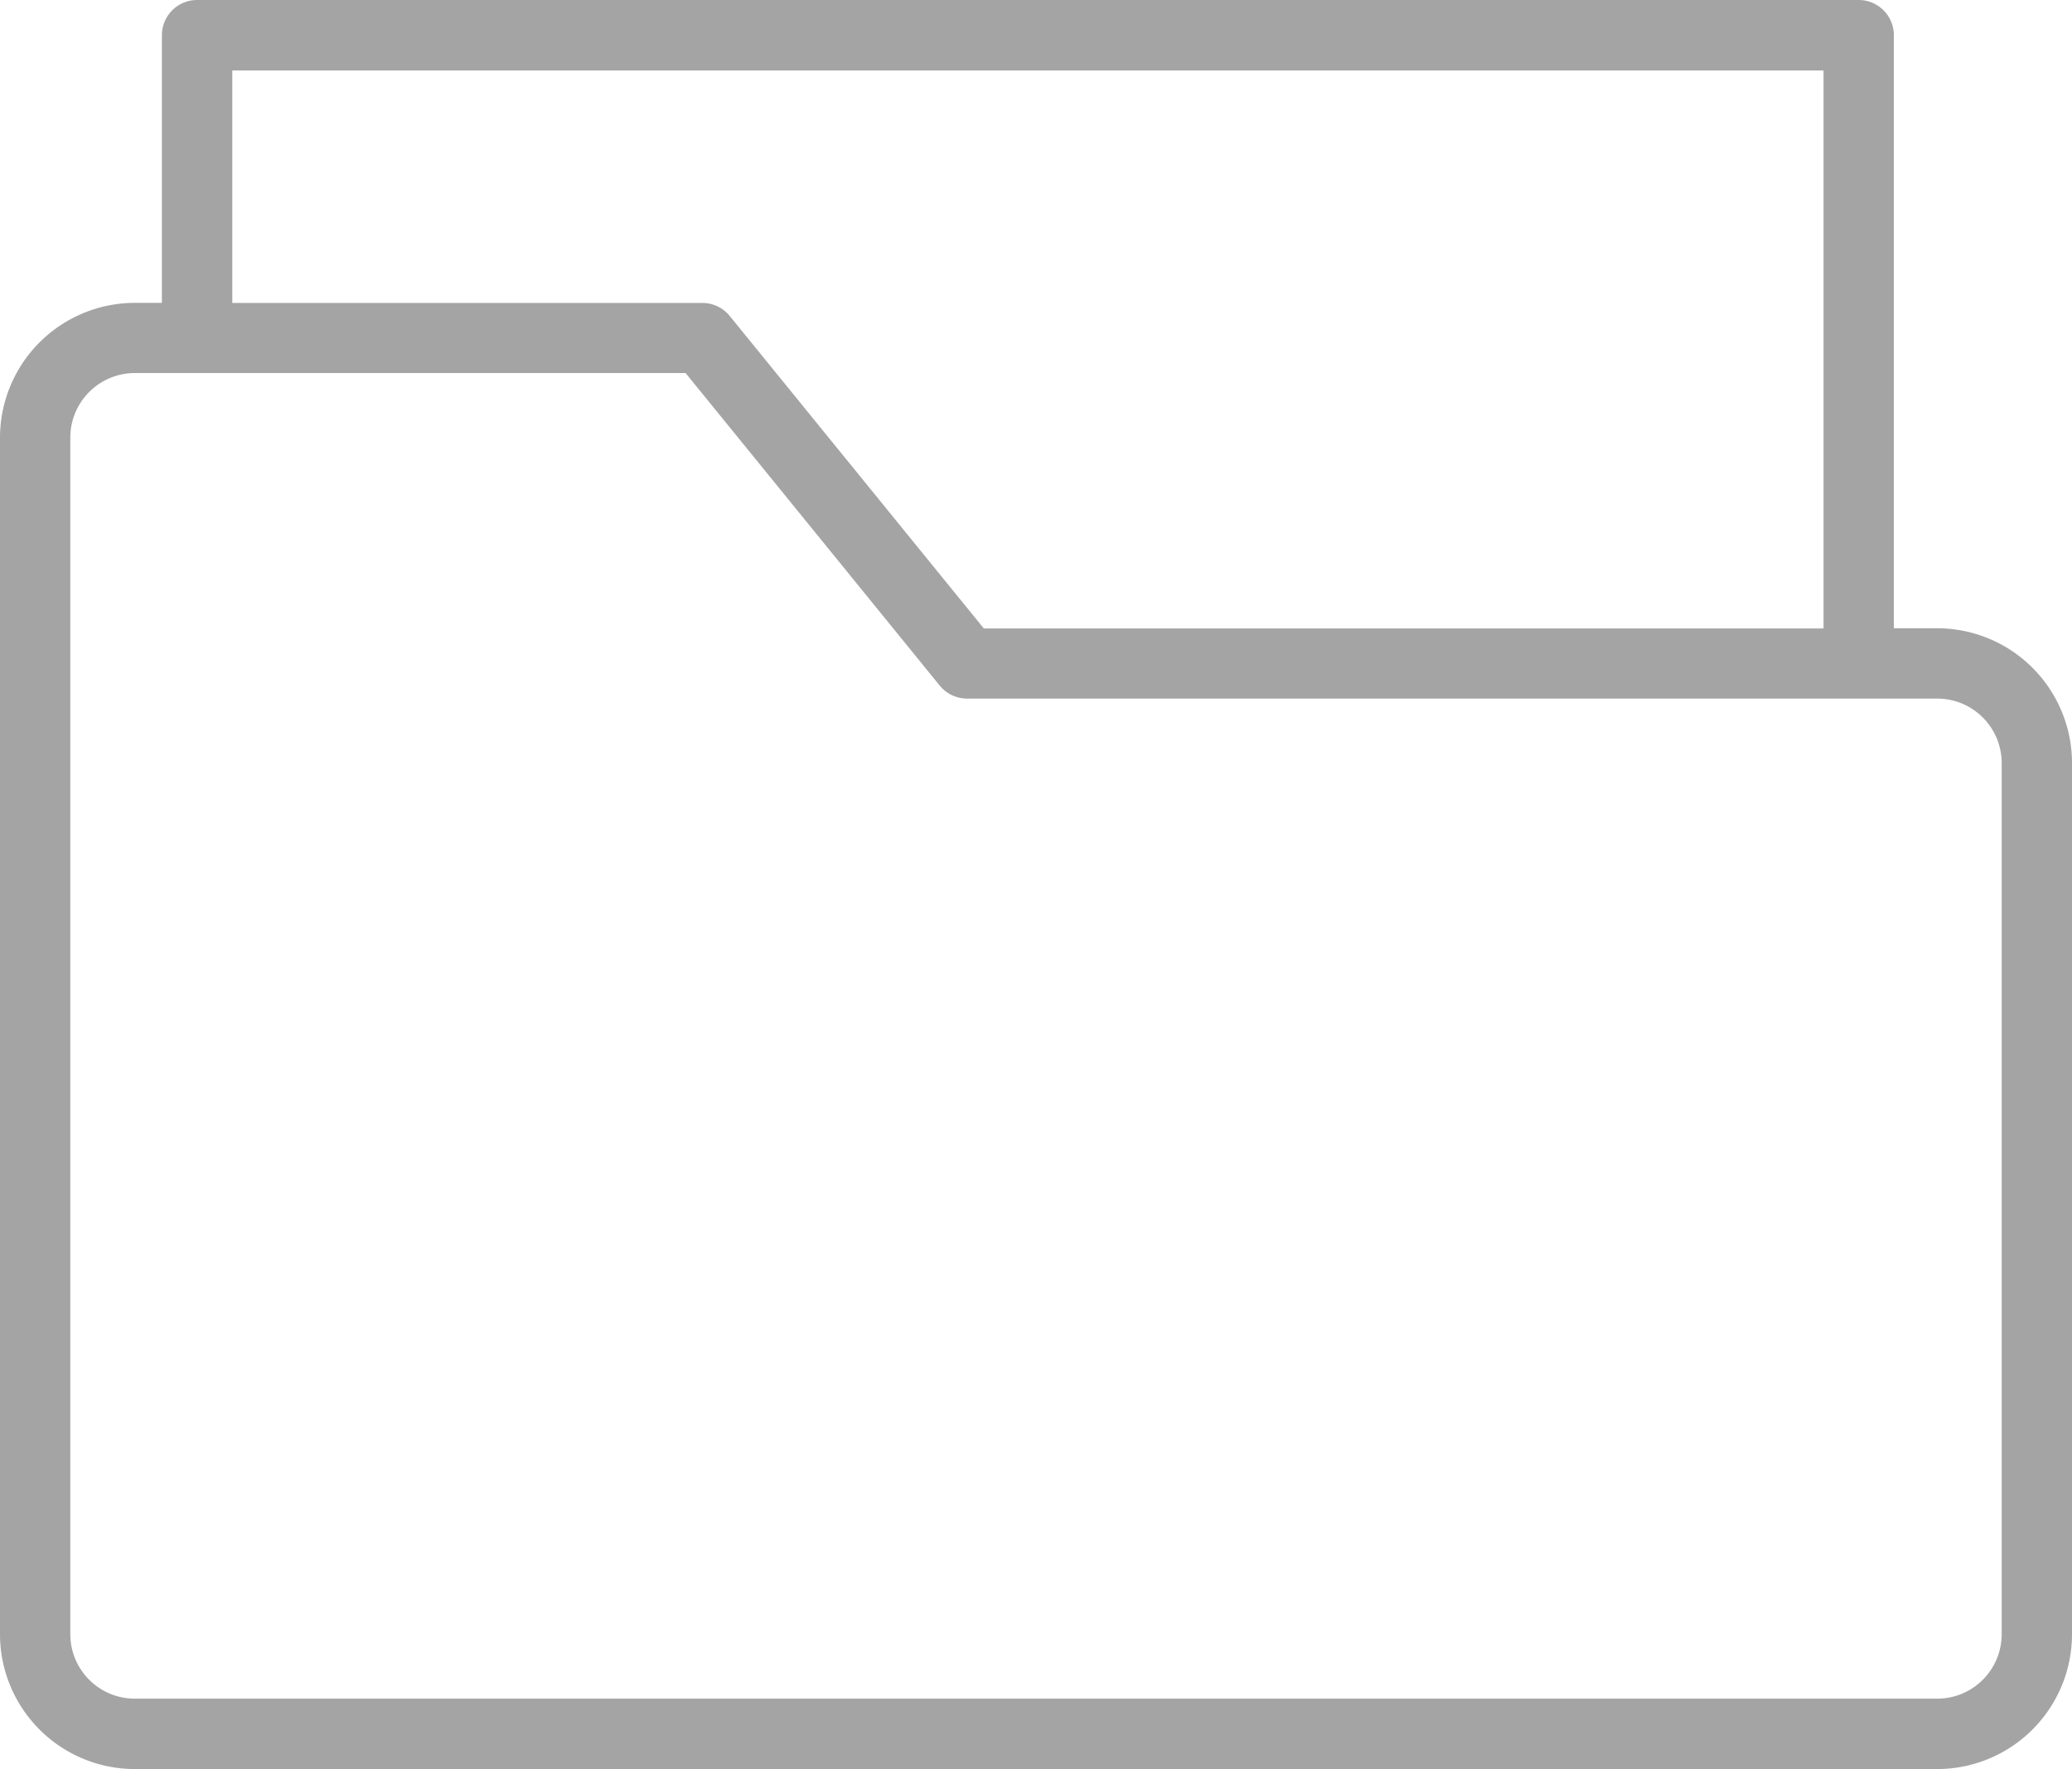
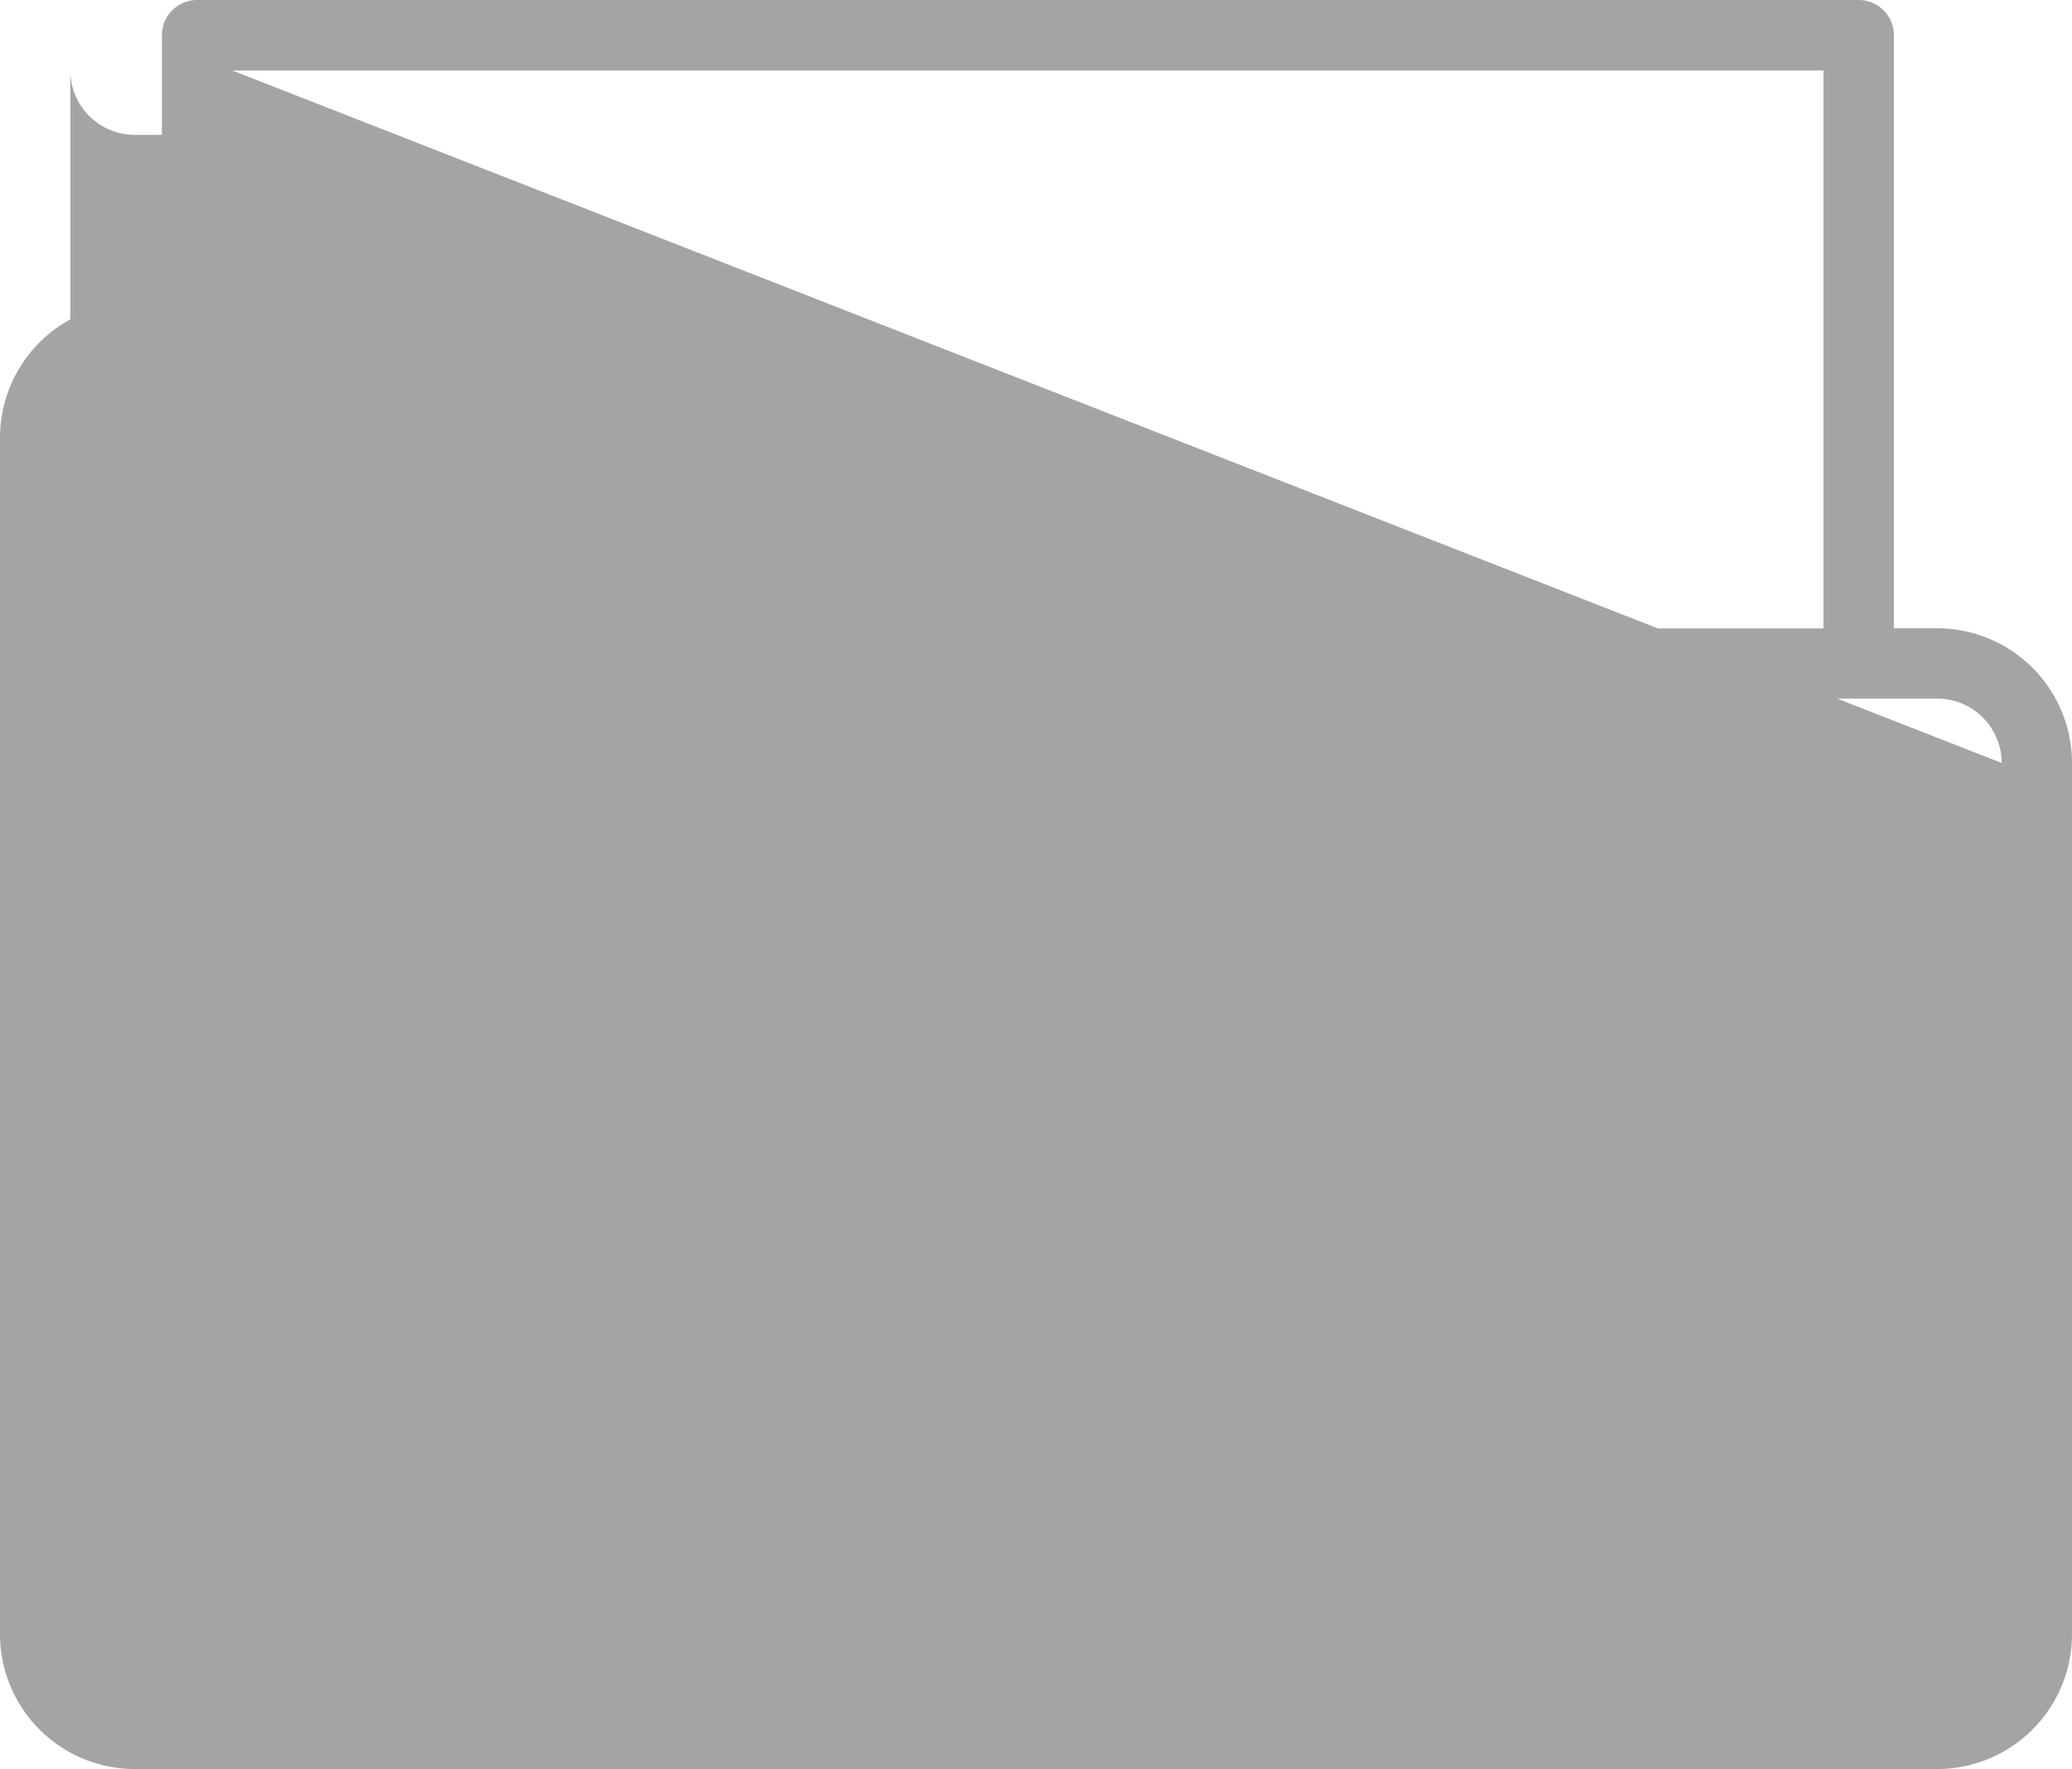
<svg xmlns="http://www.w3.org/2000/svg" width="29.971" height="25.583" viewBox="0 0 29.971 25.583">
-   <path id="Path_154913" data-name="Path 154913" d="M33.834,21.367h-.627V12.79a.509.509,0,0,0-.509-.509H8.664a.509.509,0,0,0-.509.509v3.871H7.763a1.952,1.952,0,0,0-1.95,1.95V35.916a1.951,1.951,0,0,0,1.95,1.949H33.834a1.951,1.951,0,0,0,1.95-1.949v-12.6a1.951,1.951,0,0,0-1.95-1.949ZM9.173,13.3H32.19v8.07H20.044l-3.676-4.52a.509.509,0,0,0-.395-.188h-6.8ZM34.767,35.916a.933.933,0,0,1-.933.931H7.763a.933.933,0,0,1-.933-.931V18.609a.934.934,0,0,1,.933-.933H15.73l3.676,4.52a.509.509,0,0,0,.395.188H33.834a.933.933,0,0,1,.933.931Z" transform="translate(-5.813 -12.281)" fill="#a4a4a4" />
+   <path id="Path_154913" data-name="Path 154913" d="M33.834,21.367h-.627V12.79a.509.509,0,0,0-.509-.509H8.664a.509.509,0,0,0-.509.509v3.871H7.763a1.952,1.952,0,0,0-1.95,1.95V35.916a1.951,1.951,0,0,0,1.95,1.949H33.834a1.951,1.951,0,0,0,1.95-1.949v-12.6a1.951,1.951,0,0,0-1.95-1.949ZM9.173,13.3H32.19v8.07H20.044l-3.676-4.52a.509.509,0,0,0-.395-.188h-6.8Za.933.933,0,0,1-.933.931H7.763a.933.933,0,0,1-.933-.931V18.609a.934.934,0,0,1,.933-.933H15.73l3.676,4.52a.509.509,0,0,0,.395.188H33.834a.933.933,0,0,1,.933.931Z" transform="translate(-5.813 -12.281)" fill="#a4a4a4" />
</svg>